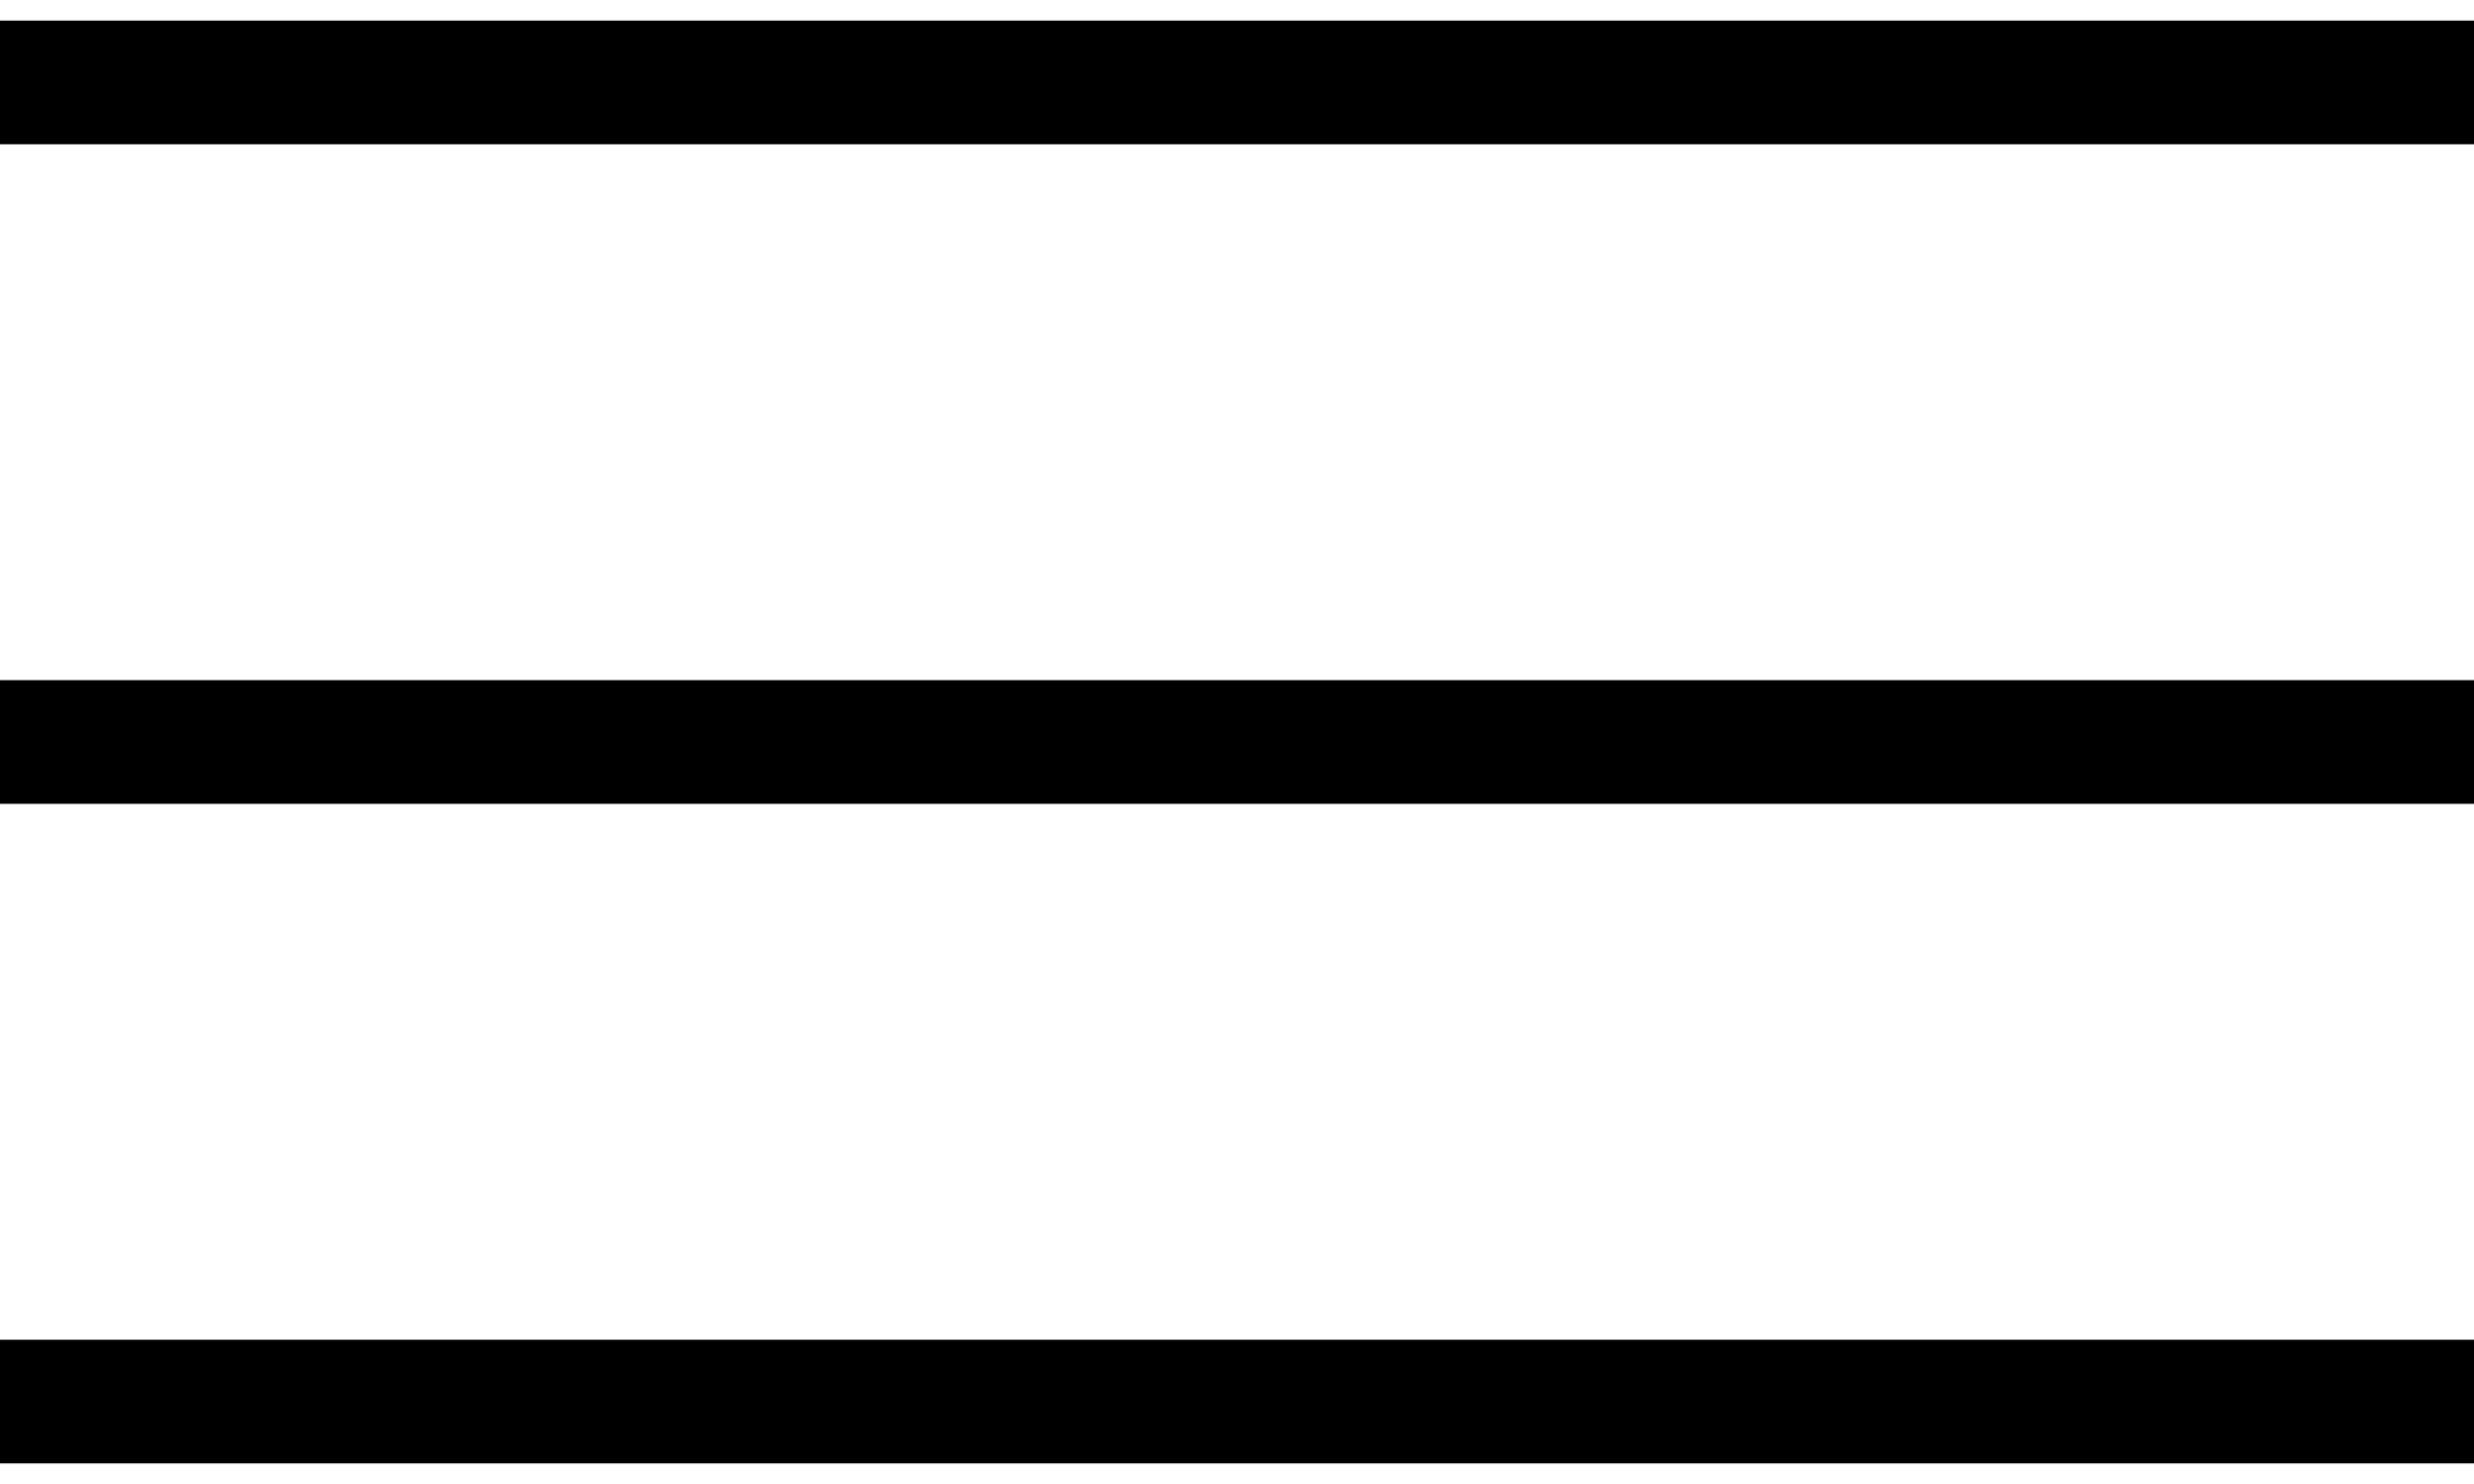
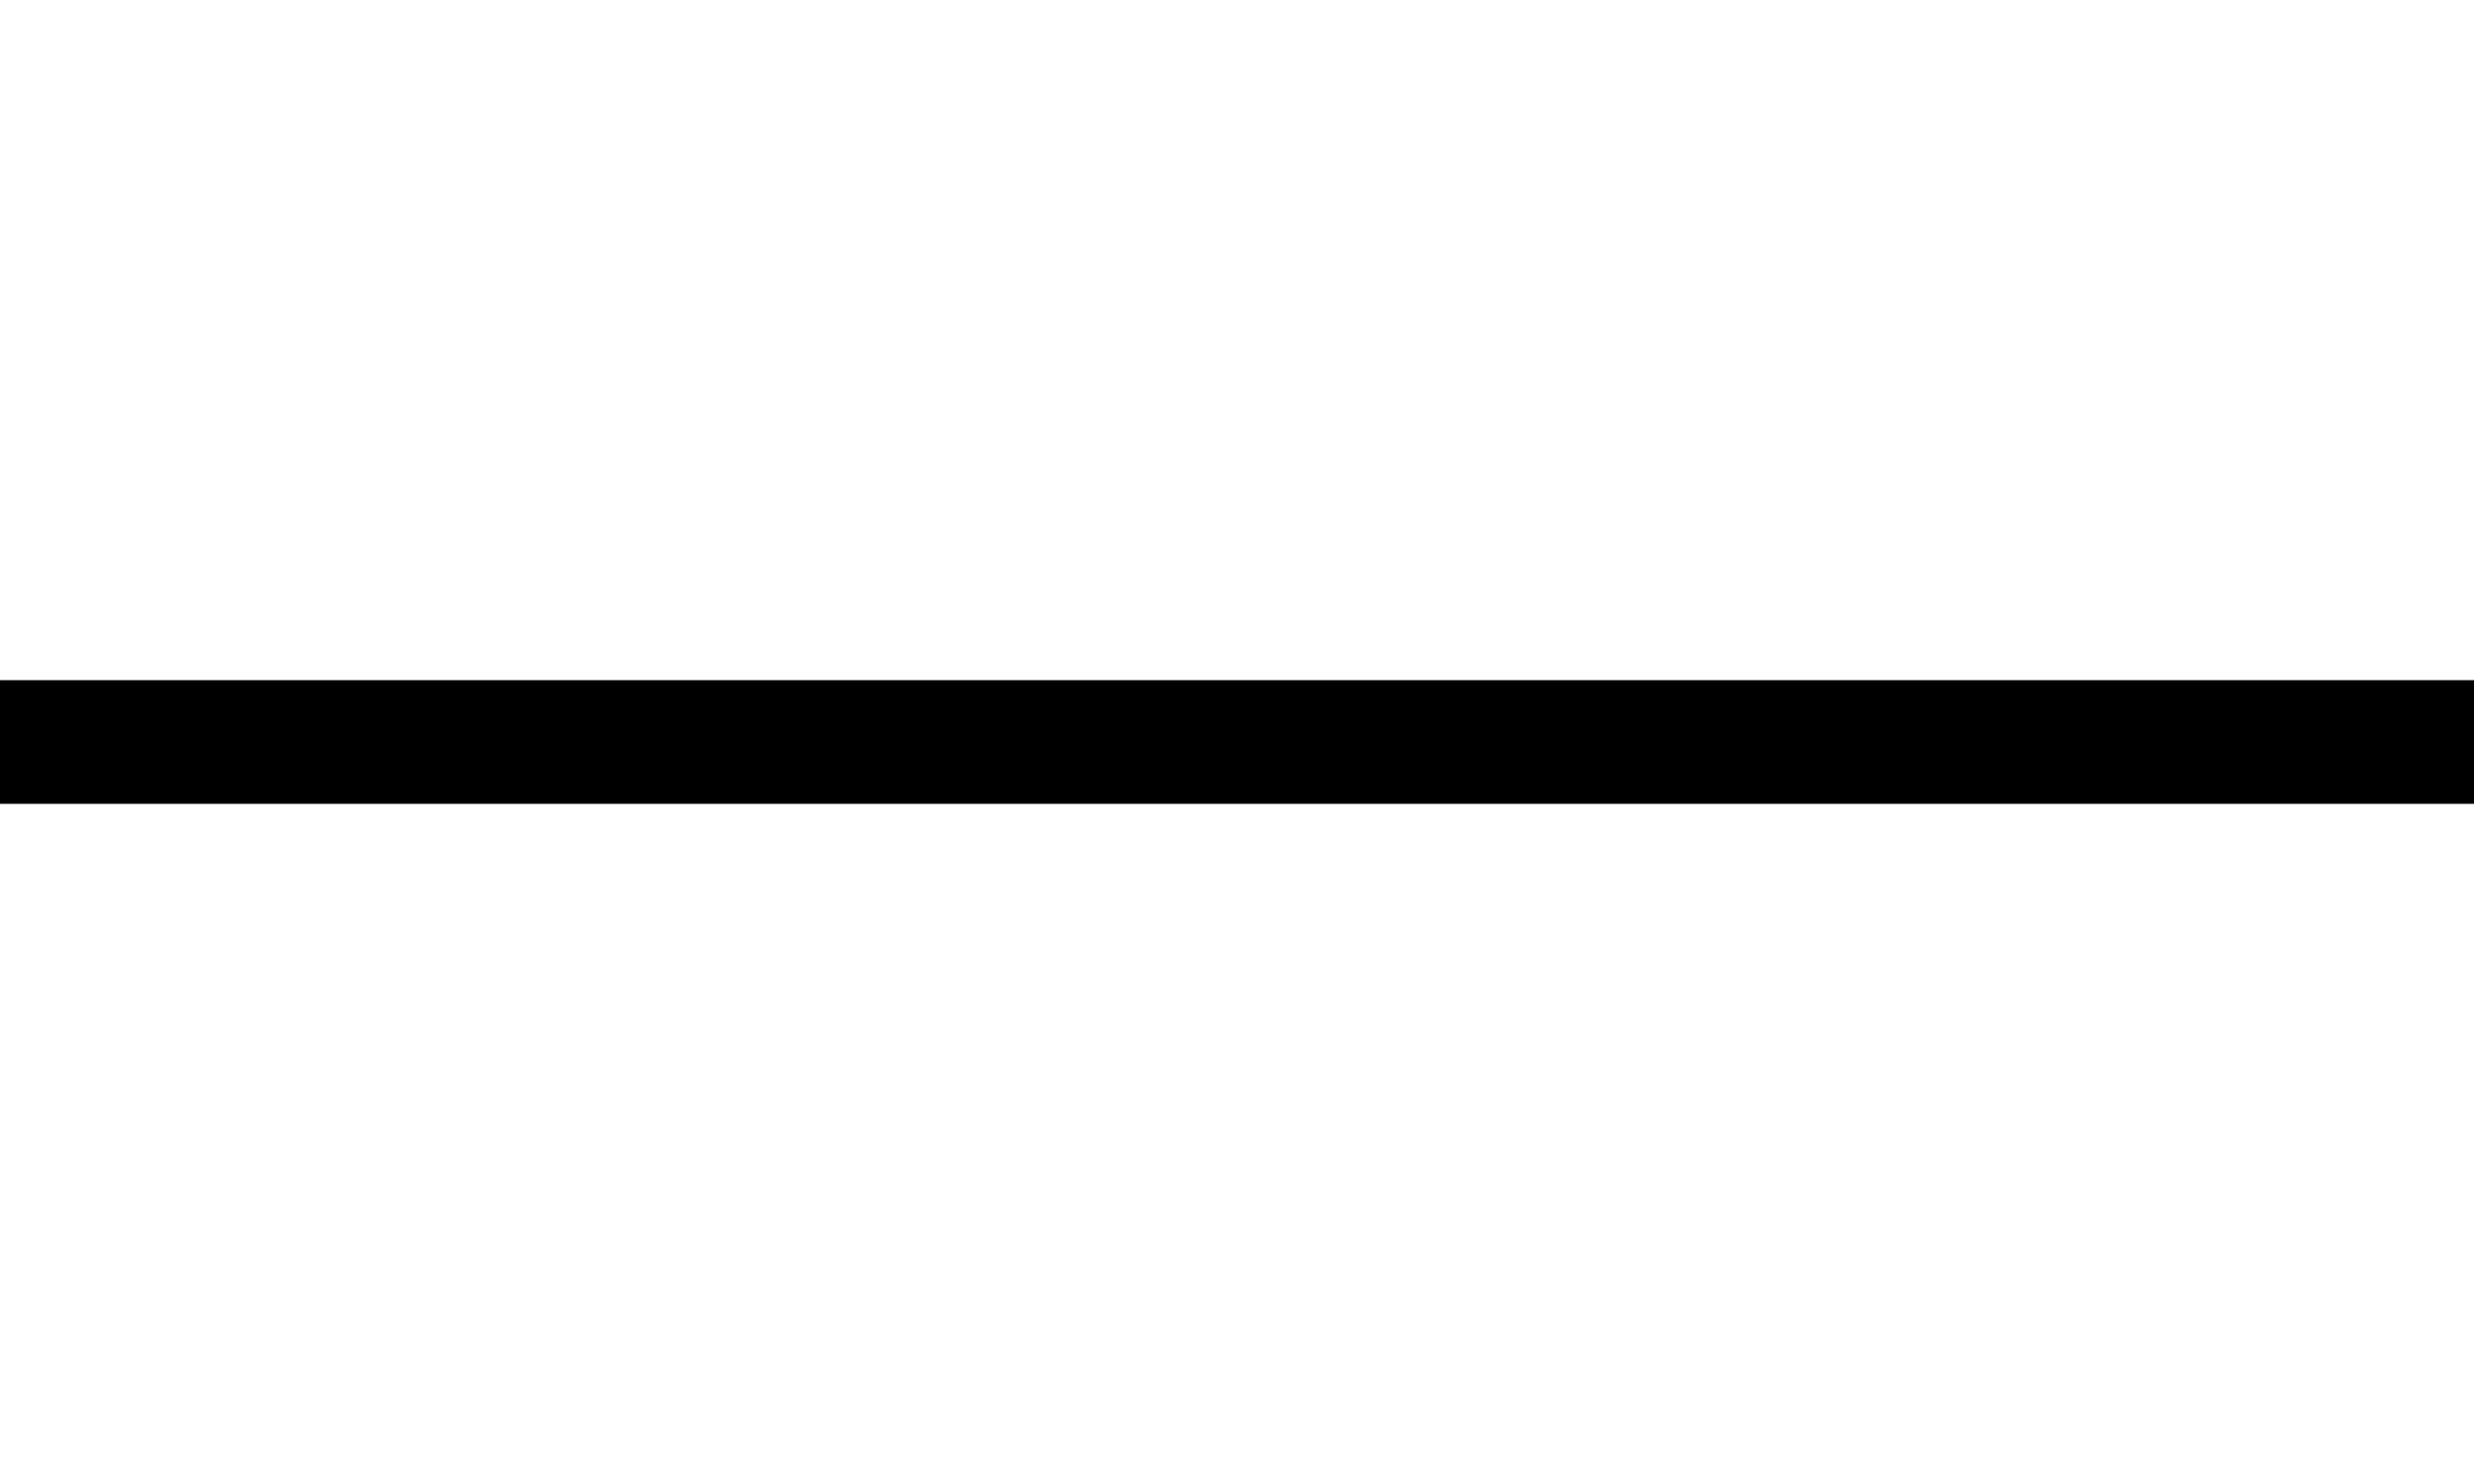
<svg xmlns="http://www.w3.org/2000/svg" width="30" height="18" viewBox="0 0 30 18" fill="none">
-   <path d="M0 1H30" stroke="black" stroke-width="1.5" />
  <path d="M0 9H30" stroke="black" stroke-width="1.5" />
-   <path d="M0 17H30" stroke="black" stroke-width="1.5" />
</svg>